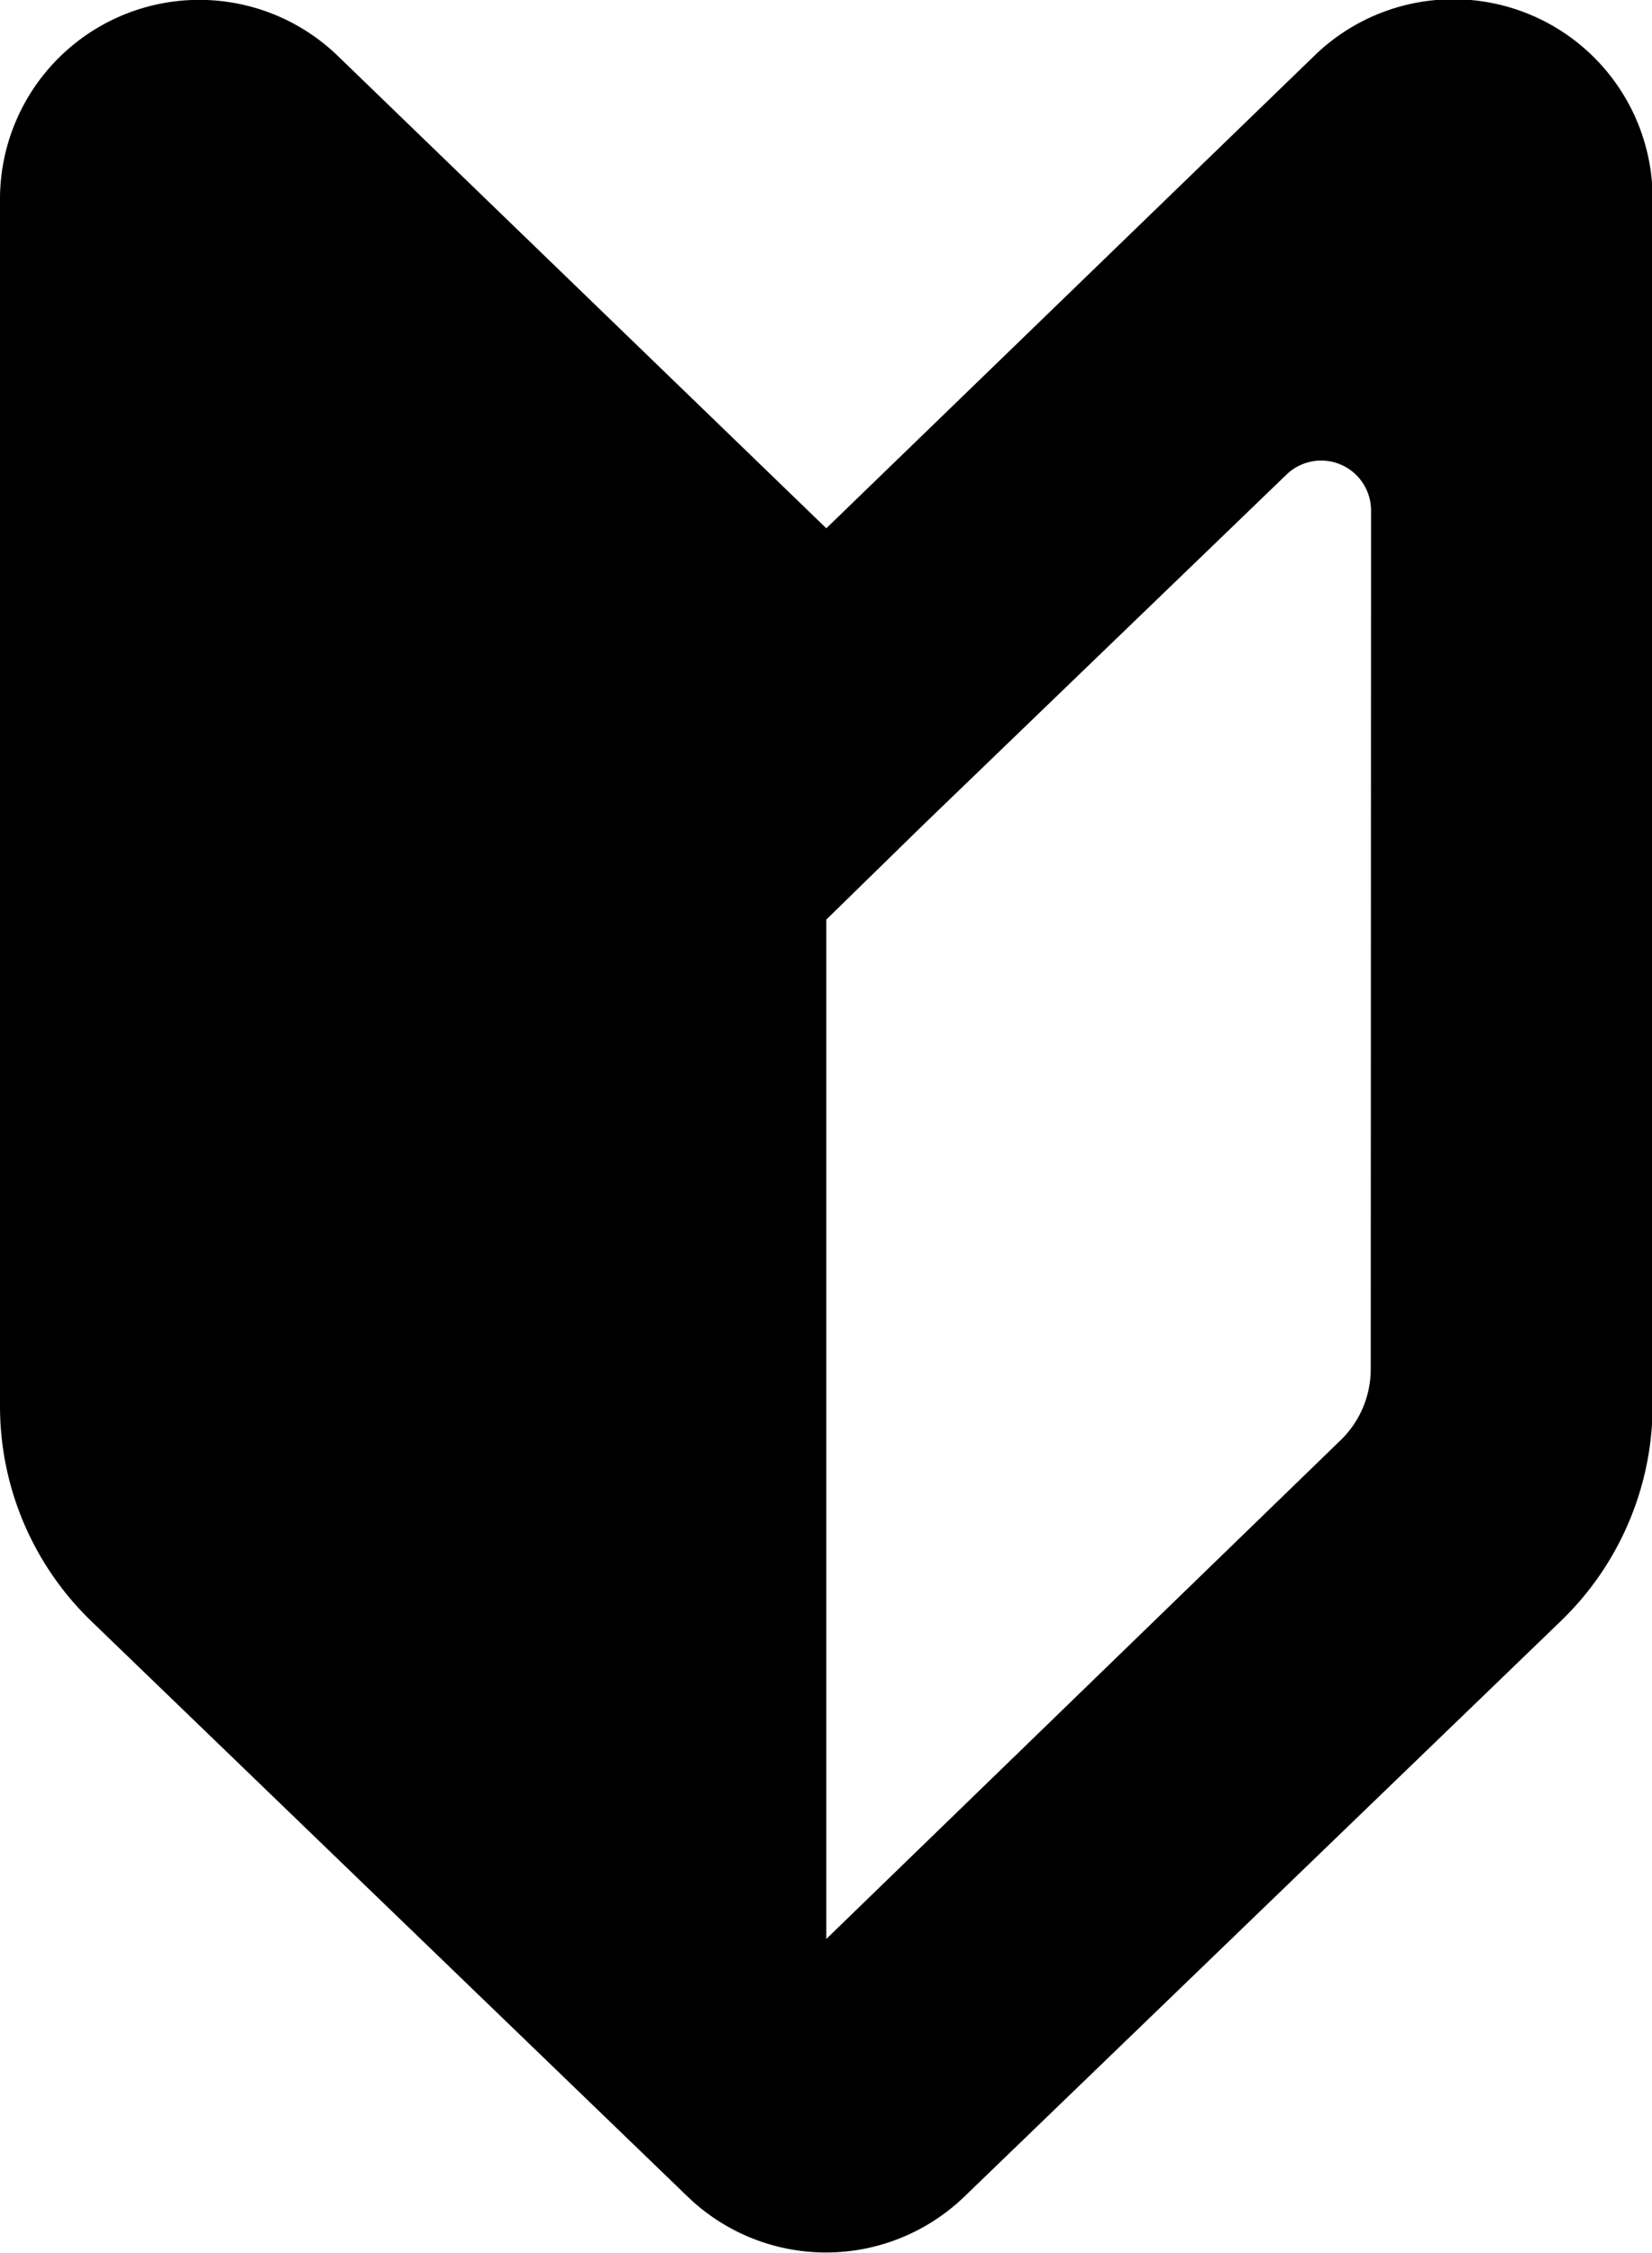
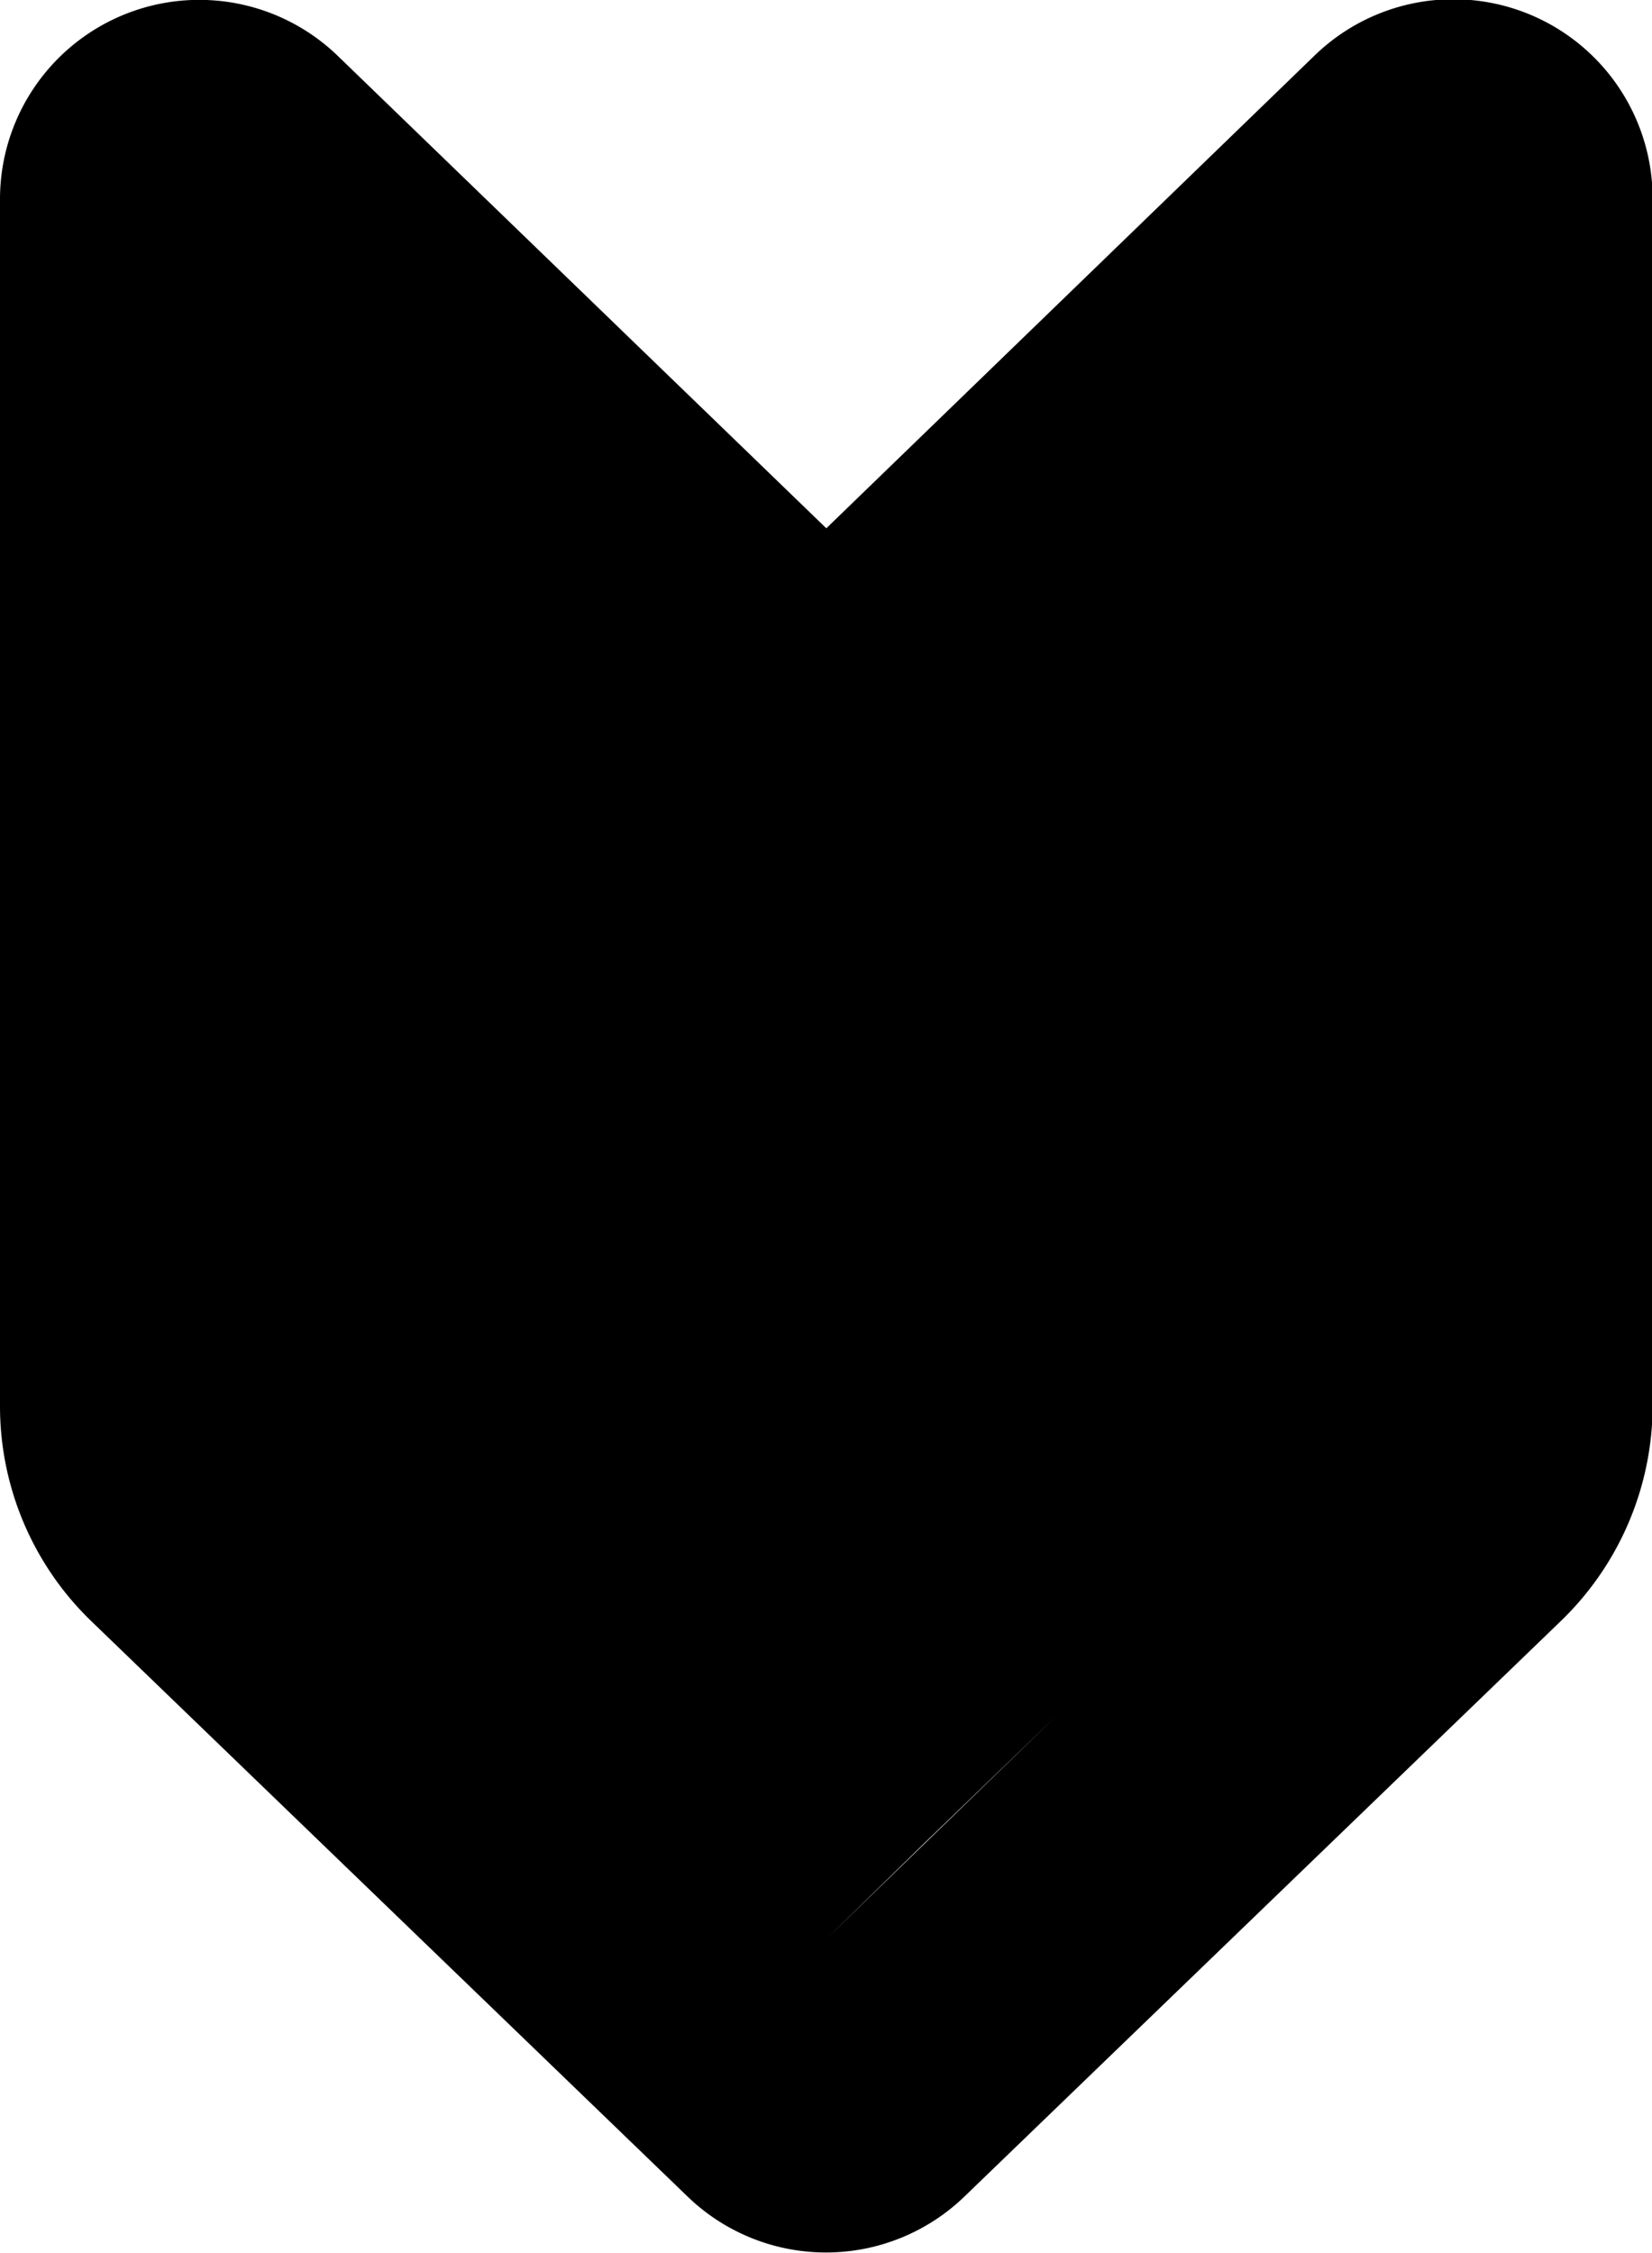
<svg xmlns="http://www.w3.org/2000/svg" viewBox="0 0 51.98 70.87">
  <title>アセット 4</title>
  <g id="レイヤー_2" data-name="レイヤー 2">
    <g id="レイヤー_1-2" data-name="レイヤー 1">
-       <path class="cls-1" d="M26,16.62,10.63,1.76A6.27,6.27,0,0,0,0,6.27V44.2A9.4,9.4,0,0,0,2.87,51L21.63,69.1a6.27,6.27,0,0,0,8.72,0L49.11,51A9.44,9.44,0,0,0,52,44.2V6.27A6.27,6.27,0,0,0,41.35,1.76ZM43.13,43.1a3.12,3.12,0,0,1-1,2.26L26,61V28.93l3.07-3,11.41-11a1.57,1.57,0,0,1,2.66,1.13Z" />
+       <path class="cls-1" d="M26,16.62,10.63,1.76A6.27,6.27,0,0,0,0,6.27V44.2A9.4,9.4,0,0,0,2.87,51L21.63,69.1a6.27,6.27,0,0,0,8.72,0L49.11,51A9.44,9.44,0,0,0,52,44.2V6.27A6.27,6.27,0,0,0,41.35,1.76ZM43.13,43.1a3.12,3.12,0,0,1-1,2.26L26,61l3.07-3,11.41-11a1.57,1.57,0,0,1,2.66,1.13Z" />
    </g>
  </g>
</svg>